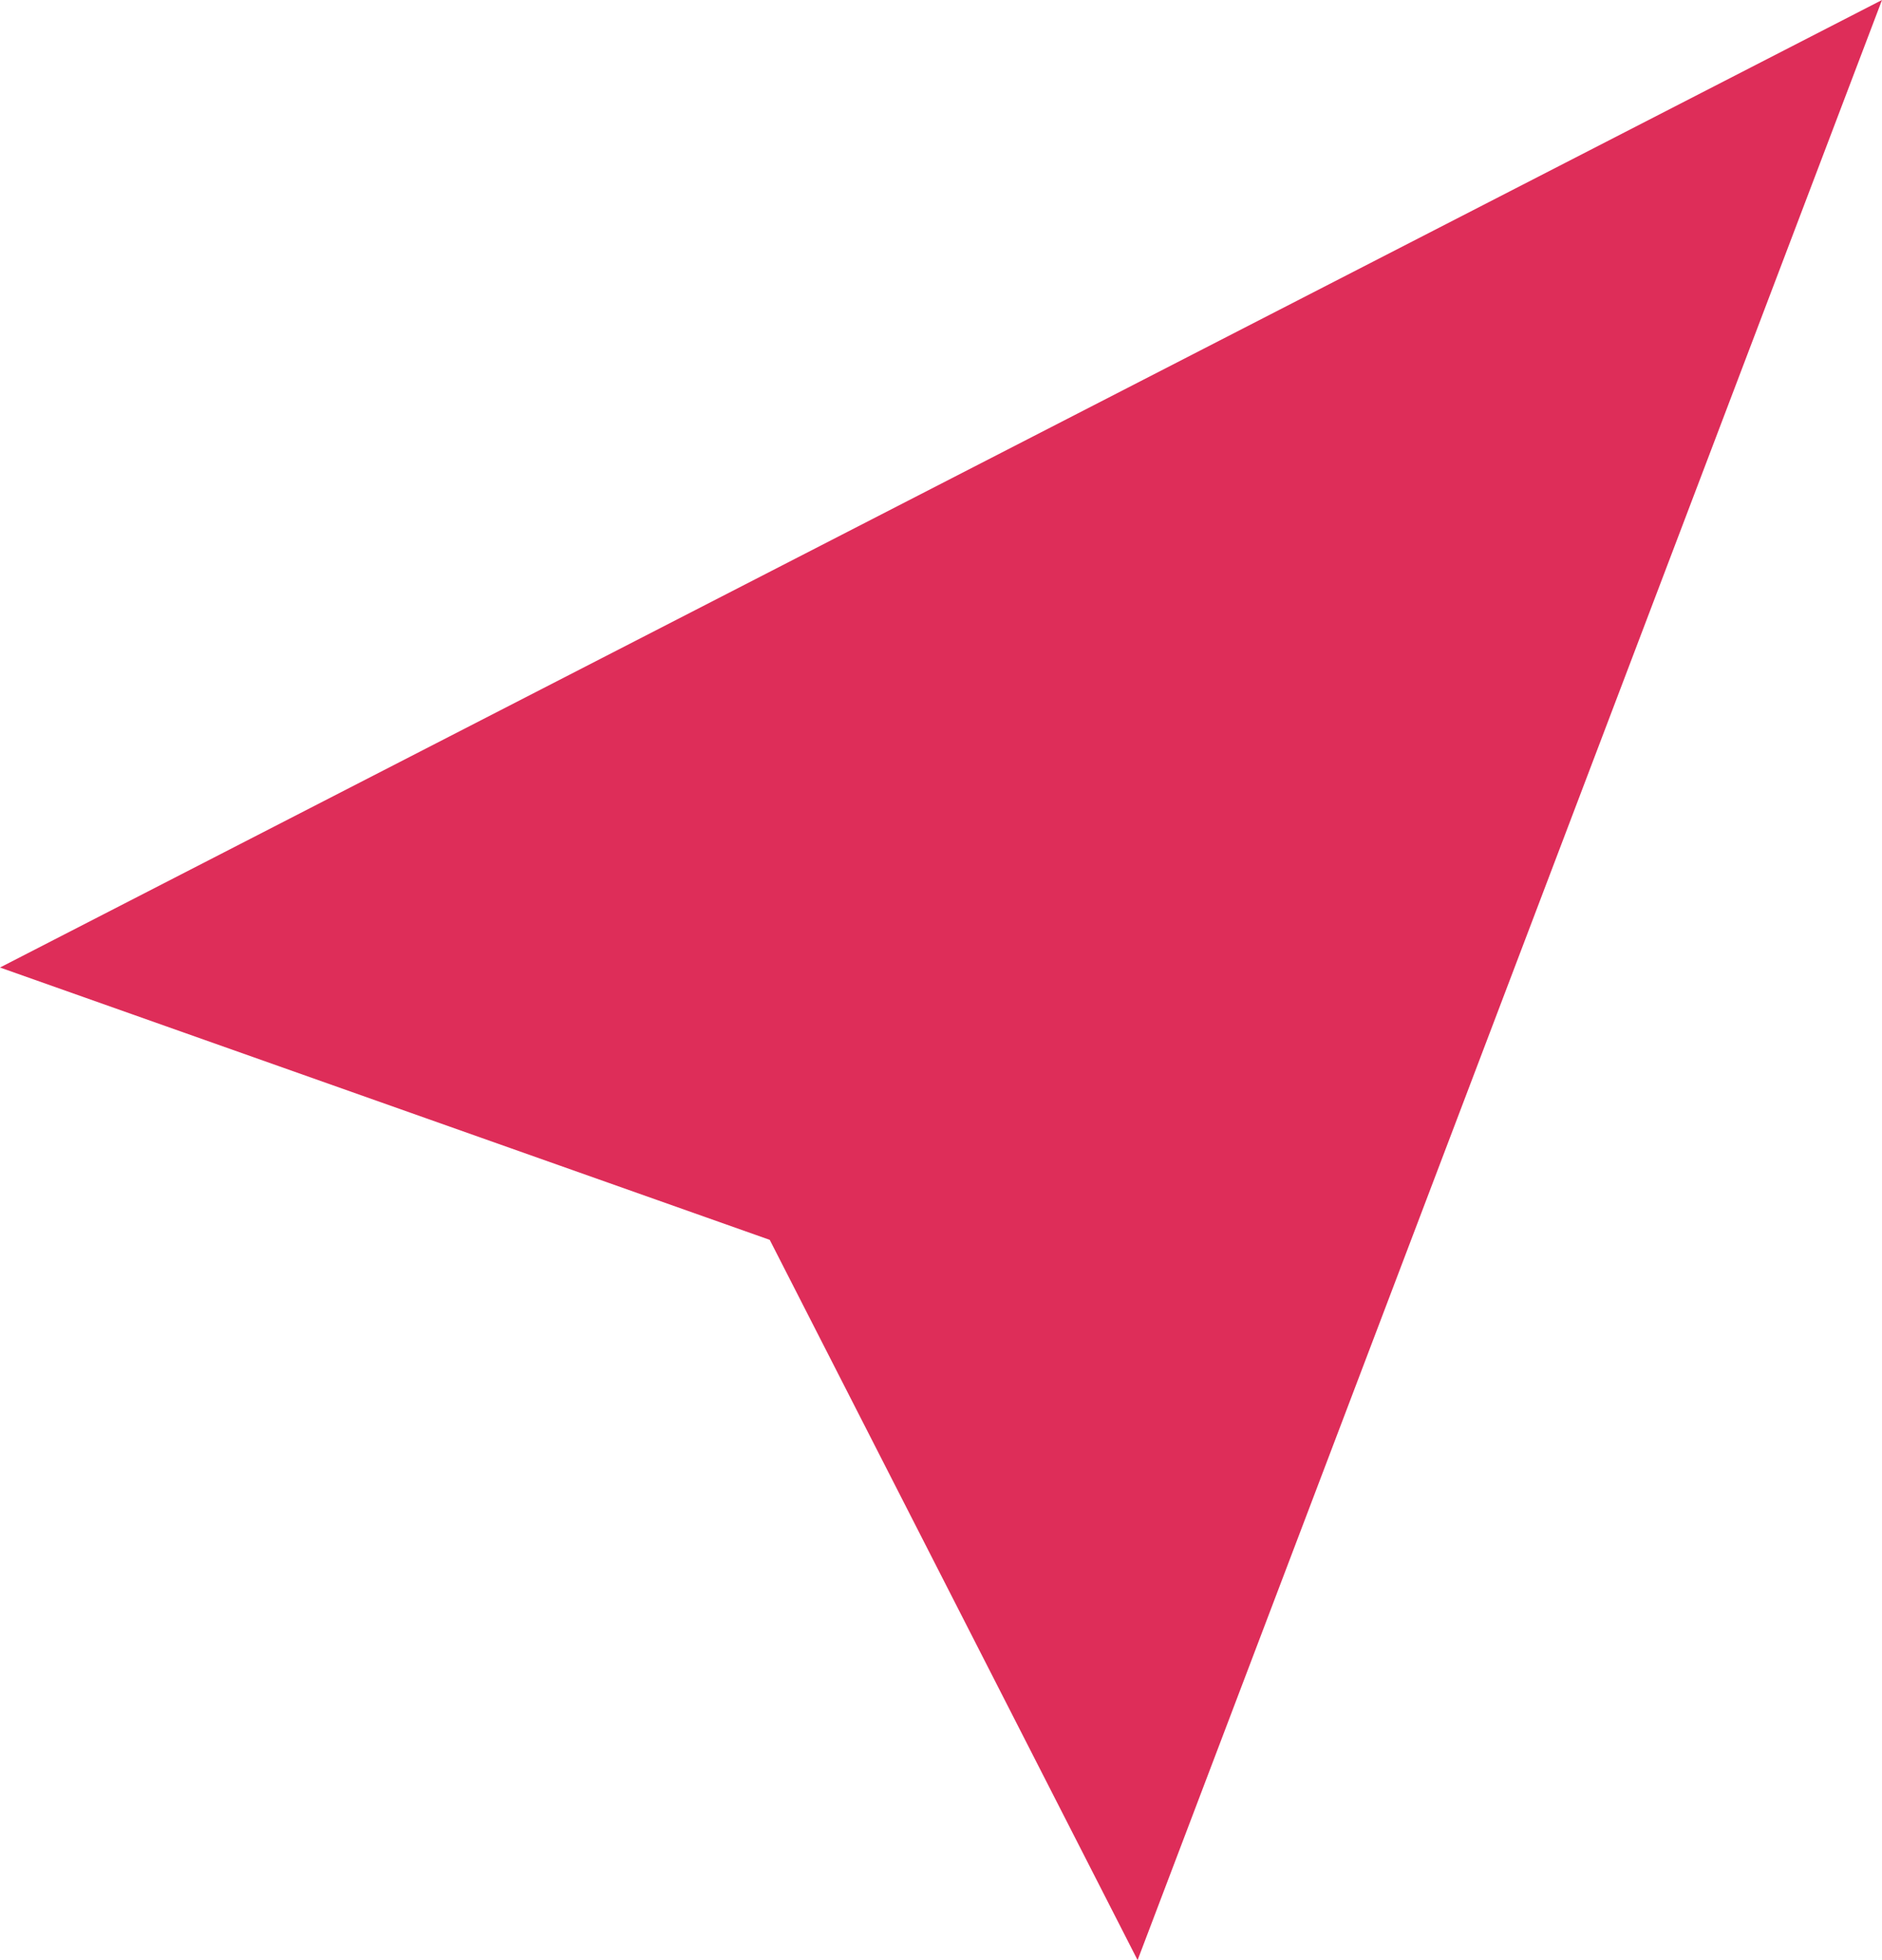
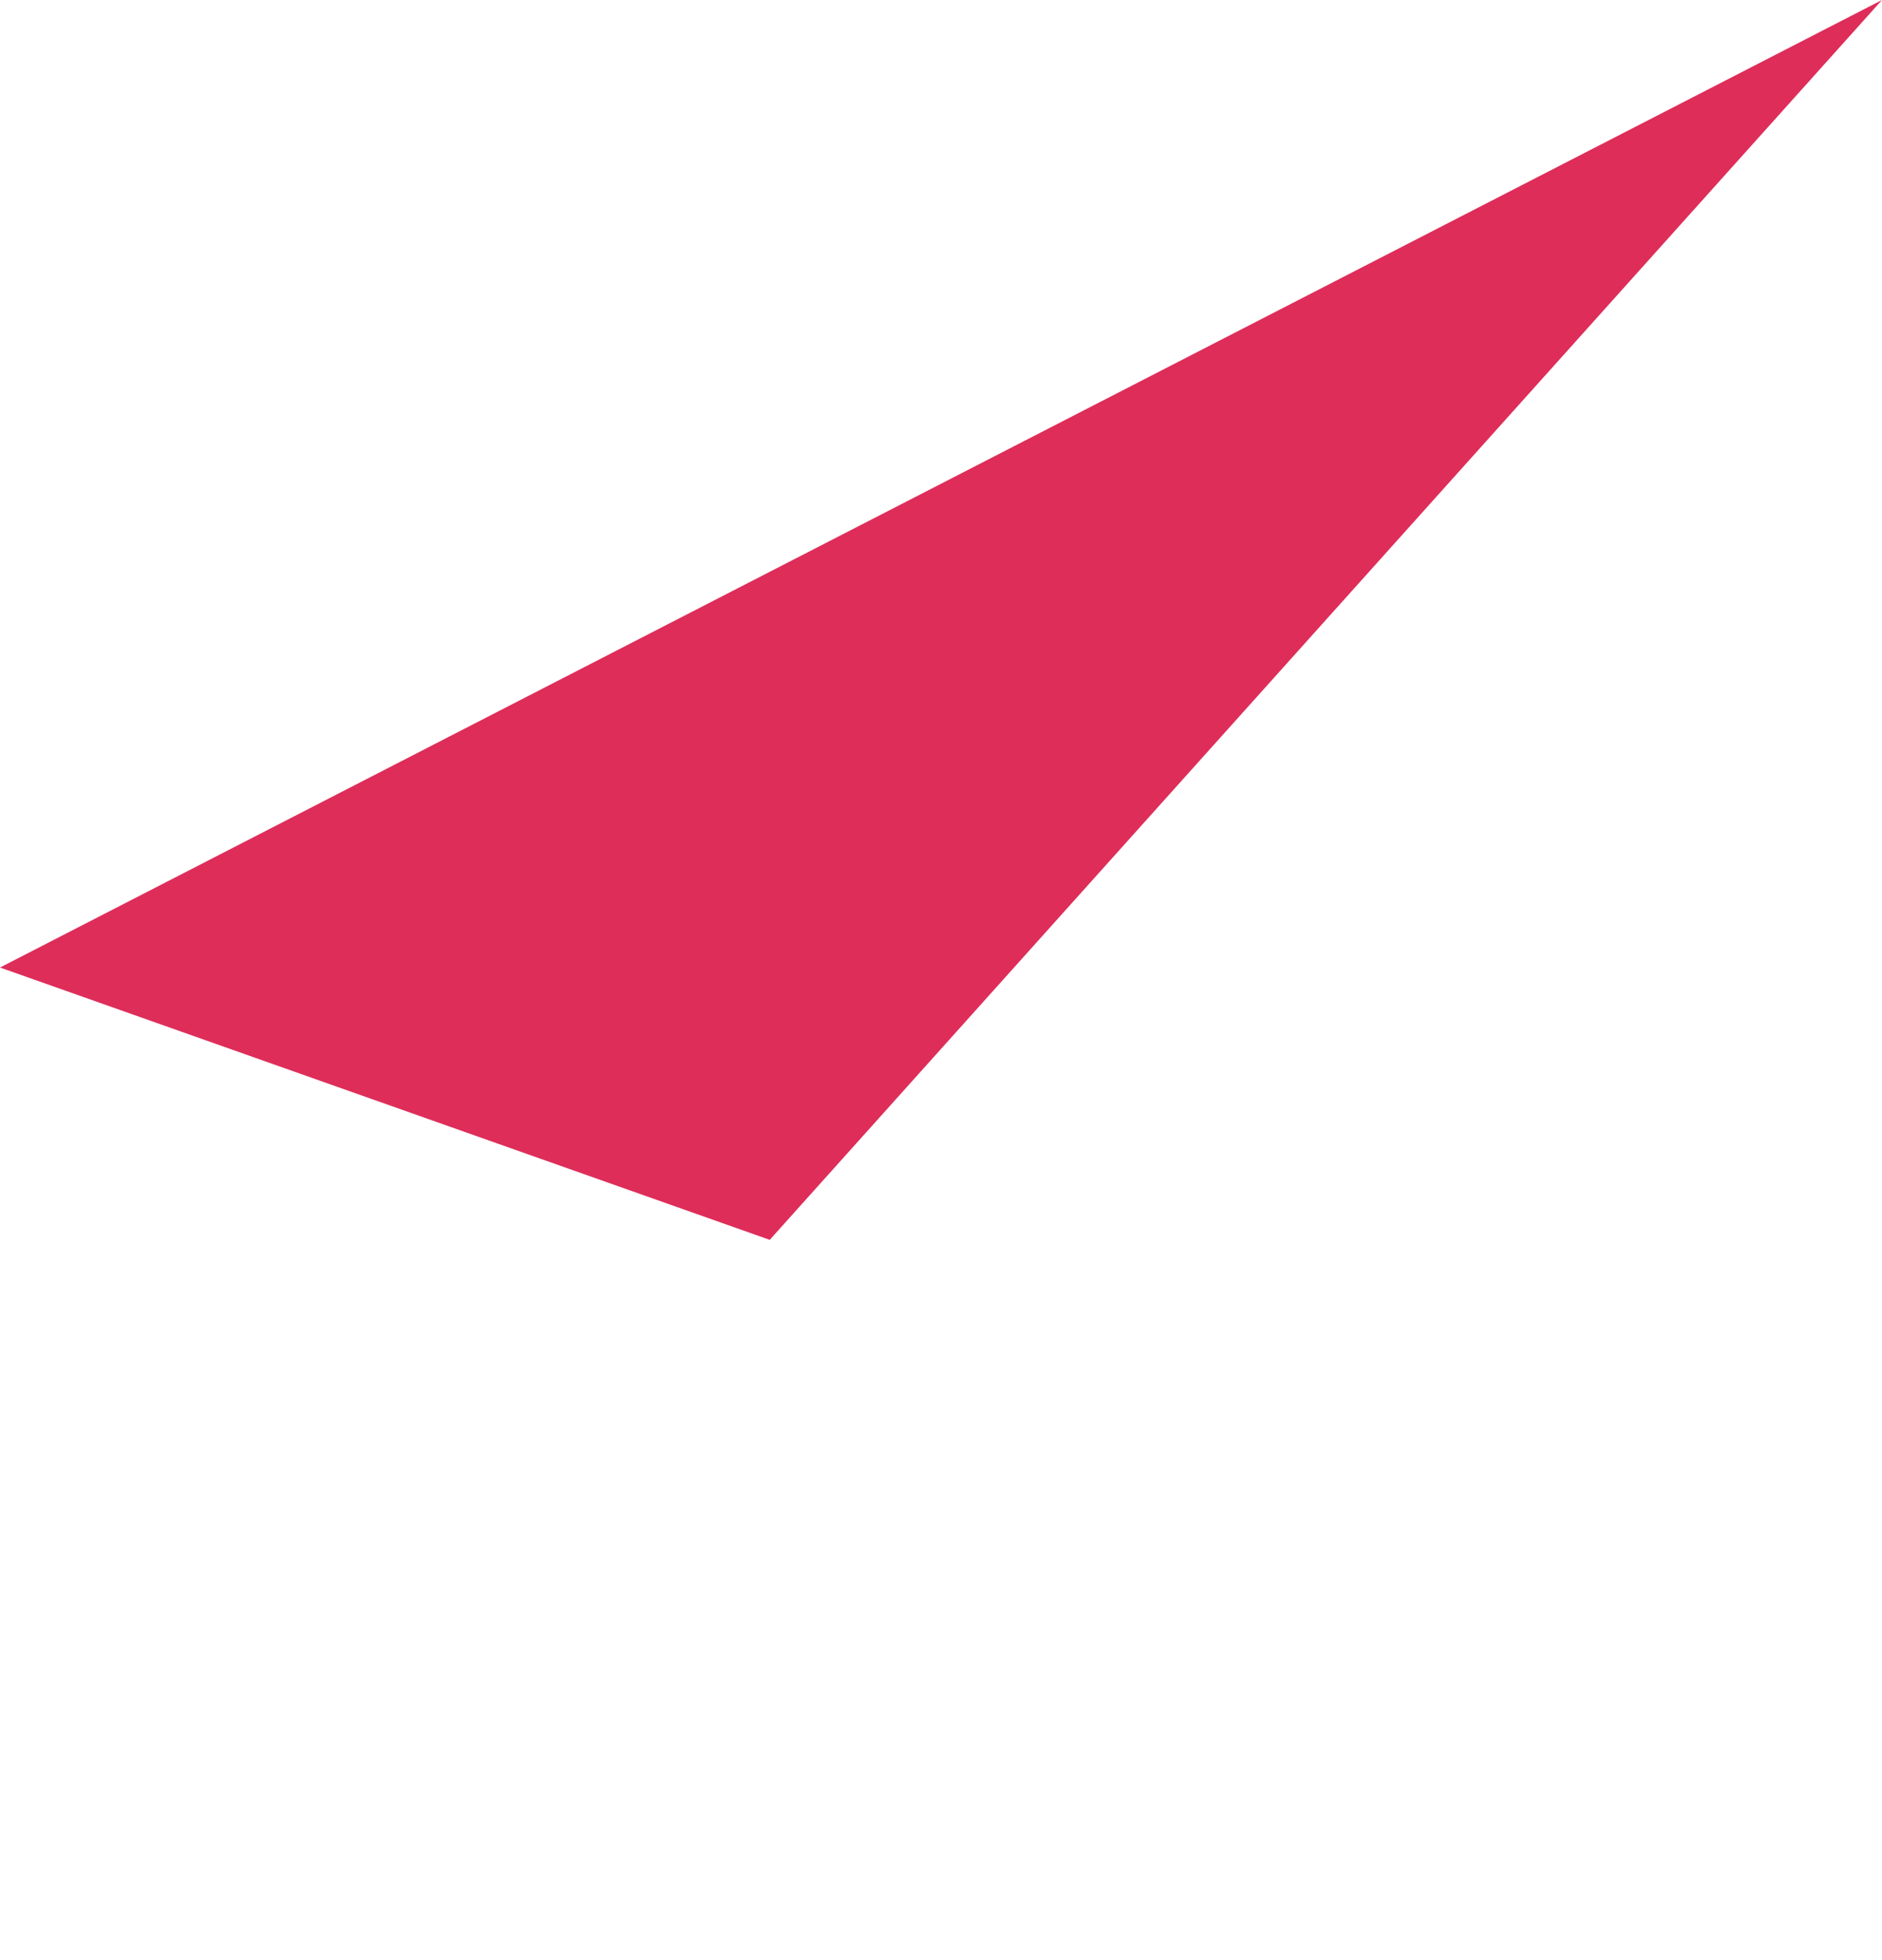
<svg xmlns="http://www.w3.org/2000/svg" width="48" height="50" viewBox="0 0 48 50" fill="none">
-   <path d="M48 0L29.014 50L19.632 31.627L0 24.68L48 0Z" fill="#DE2D59" />
+   <path d="M48 0L19.632 31.627L0 24.68L48 0Z" fill="#DE2D59" />
</svg>